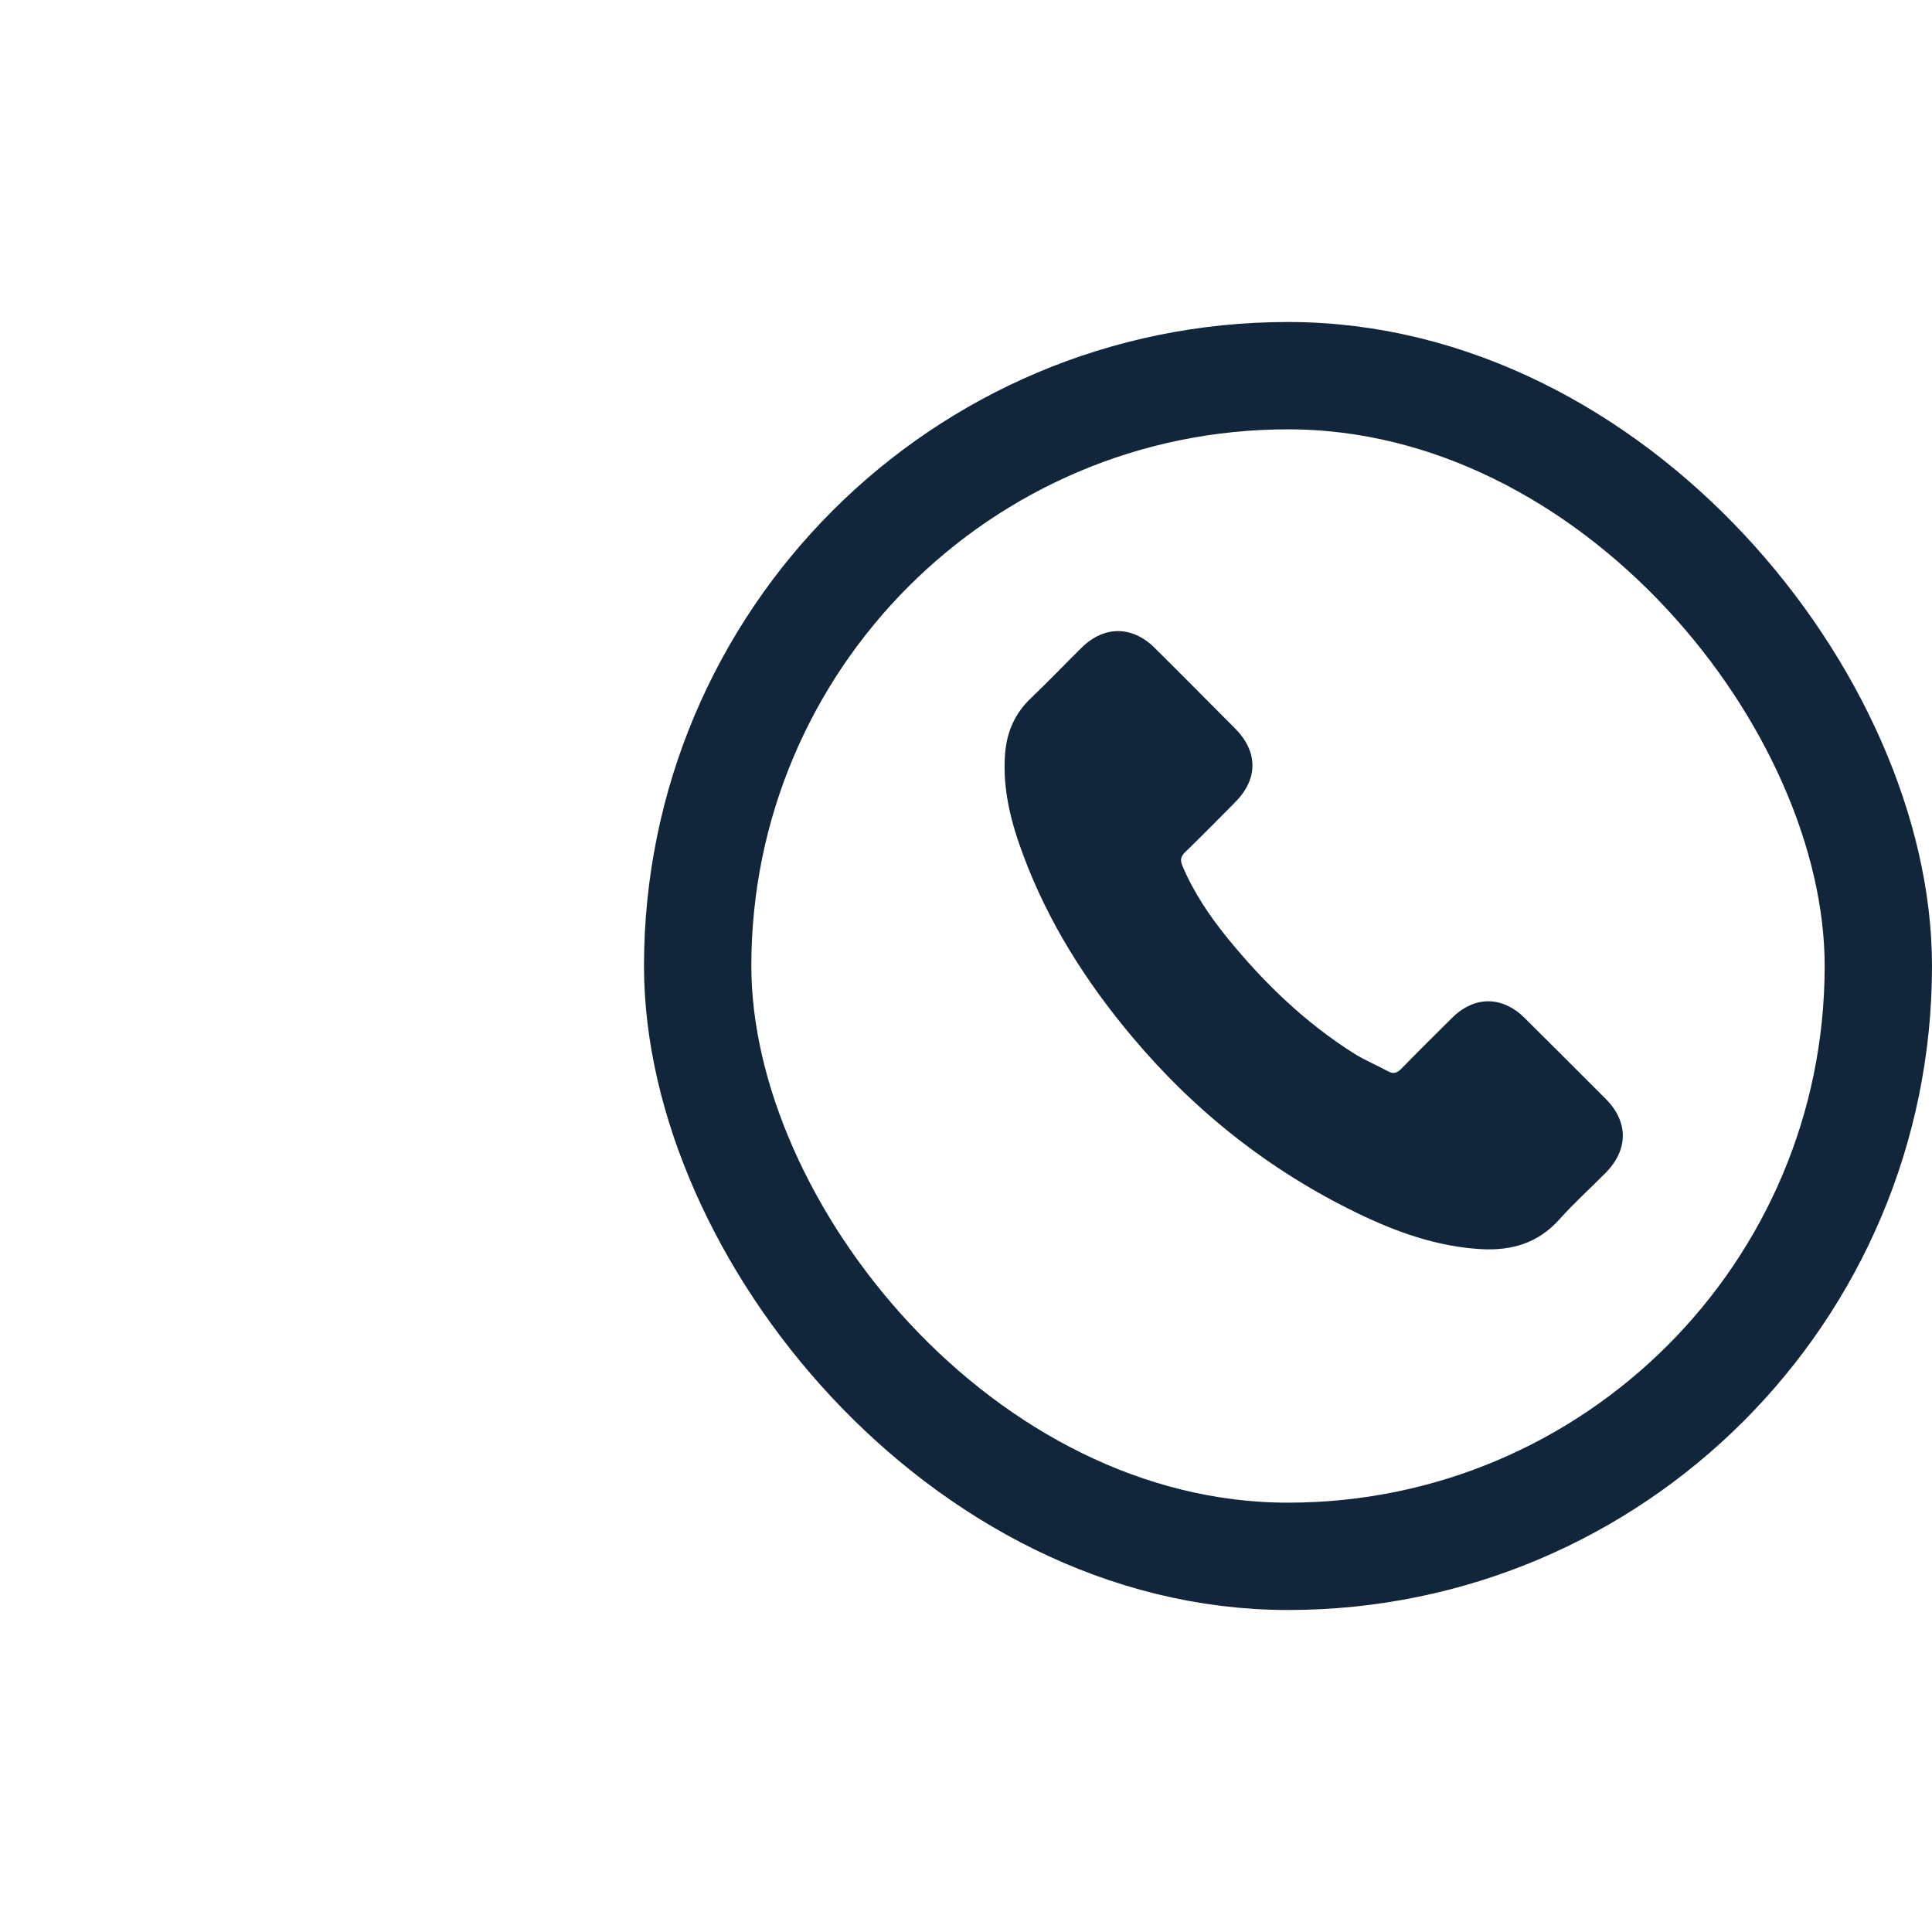
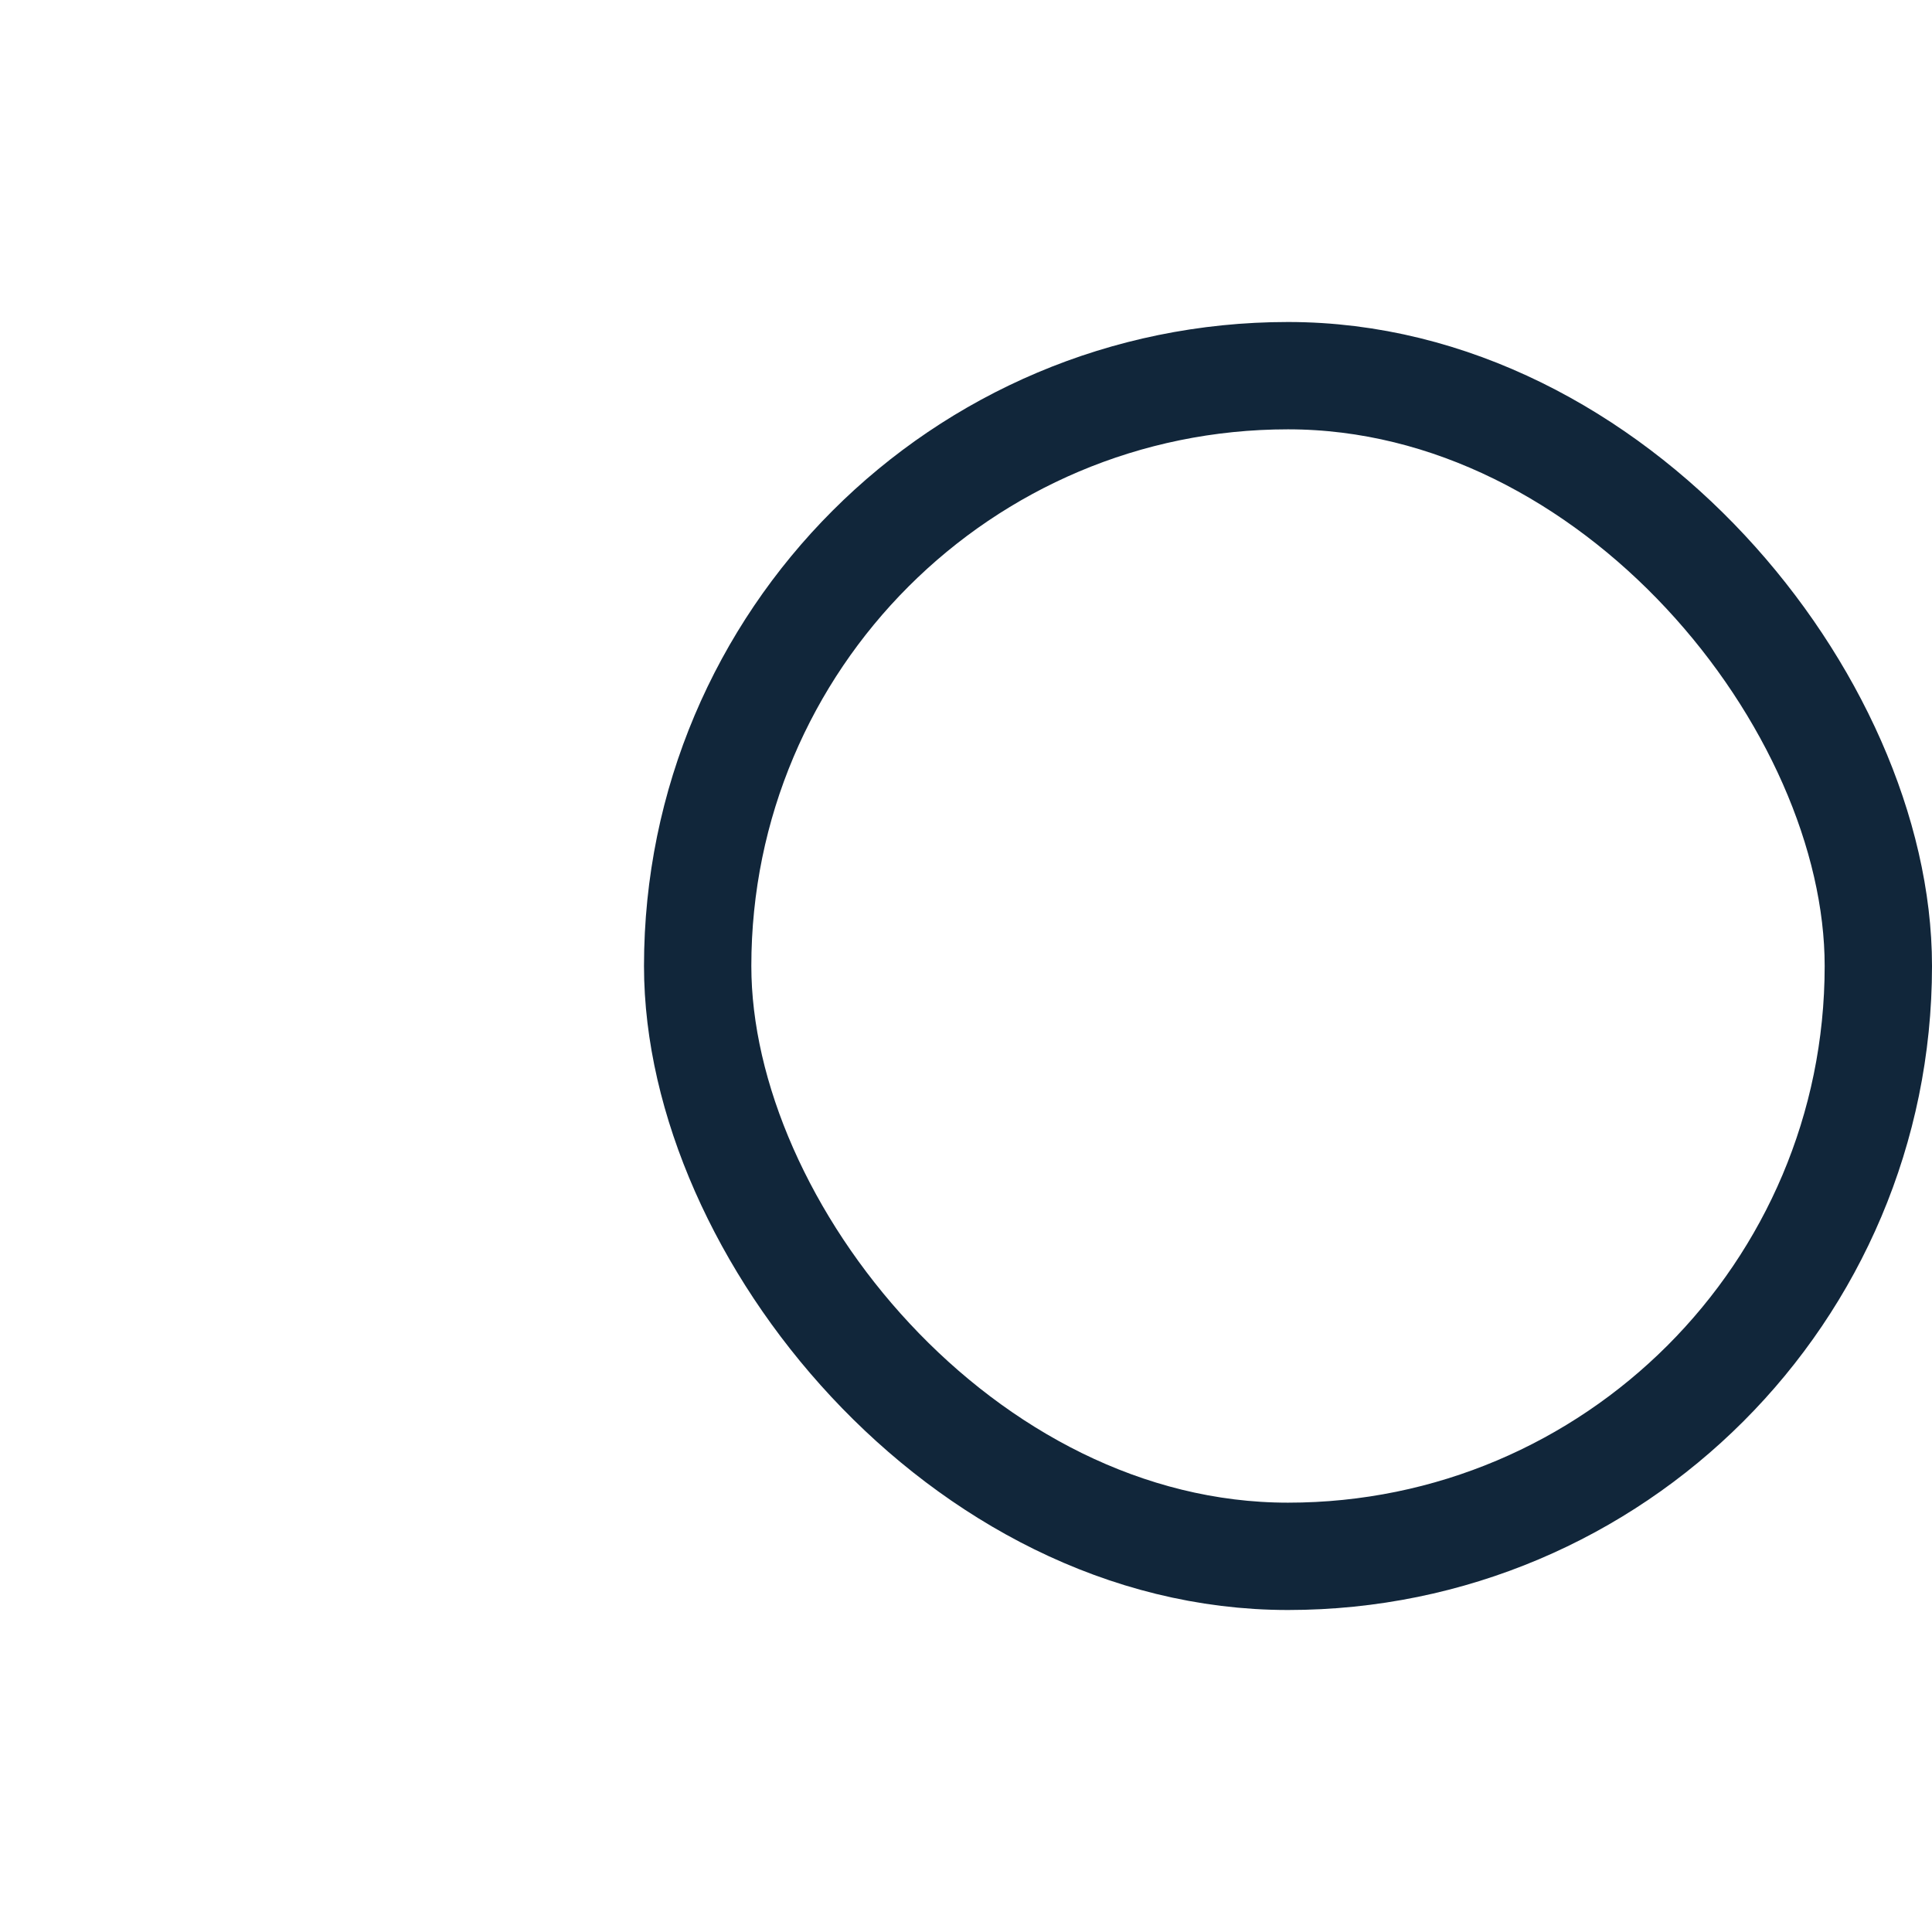
<svg xmlns="http://www.w3.org/2000/svg" width="36" height="36" viewBox="0 0 36 36" fill="none">
  <rect x="13" y="7" width="22" height="22" rx="11" stroke="#11263A" stroke-width="2" />
-   <path d="M28.407 18.966C27.991 18.555 27.471 18.555 27.058 18.966C26.742 19.279 26.426 19.592 26.116 19.91C26.031 19.998 25.96 20.017 25.856 19.958C25.652 19.847 25.435 19.757 25.238 19.635C24.323 19.059 23.557 18.319 22.878 17.487C22.541 17.073 22.242 16.63 22.032 16.132C21.99 16.031 21.998 15.964 22.08 15.882C22.395 15.577 22.703 15.264 23.013 14.951C23.446 14.517 23.446 14.008 23.011 13.57C22.764 13.321 22.517 13.077 22.271 12.827C22.016 12.573 21.764 12.316 21.507 12.064C21.091 11.658 20.571 11.658 20.157 12.066C19.839 12.379 19.534 12.7 19.211 13.008C18.911 13.291 18.76 13.639 18.728 14.045C18.678 14.705 18.839 15.328 19.067 15.935C19.534 17.192 20.245 18.309 21.107 19.332C22.271 20.716 23.66 21.812 25.286 22.602C26.018 22.957 26.776 23.23 27.601 23.276C28.169 23.307 28.662 23.164 29.057 22.721C29.328 22.419 29.633 22.143 29.919 21.854C30.343 21.425 30.346 20.905 29.924 20.48C29.42 19.974 28.914 19.47 28.407 18.966Z" fill="#11263A" />
</svg>